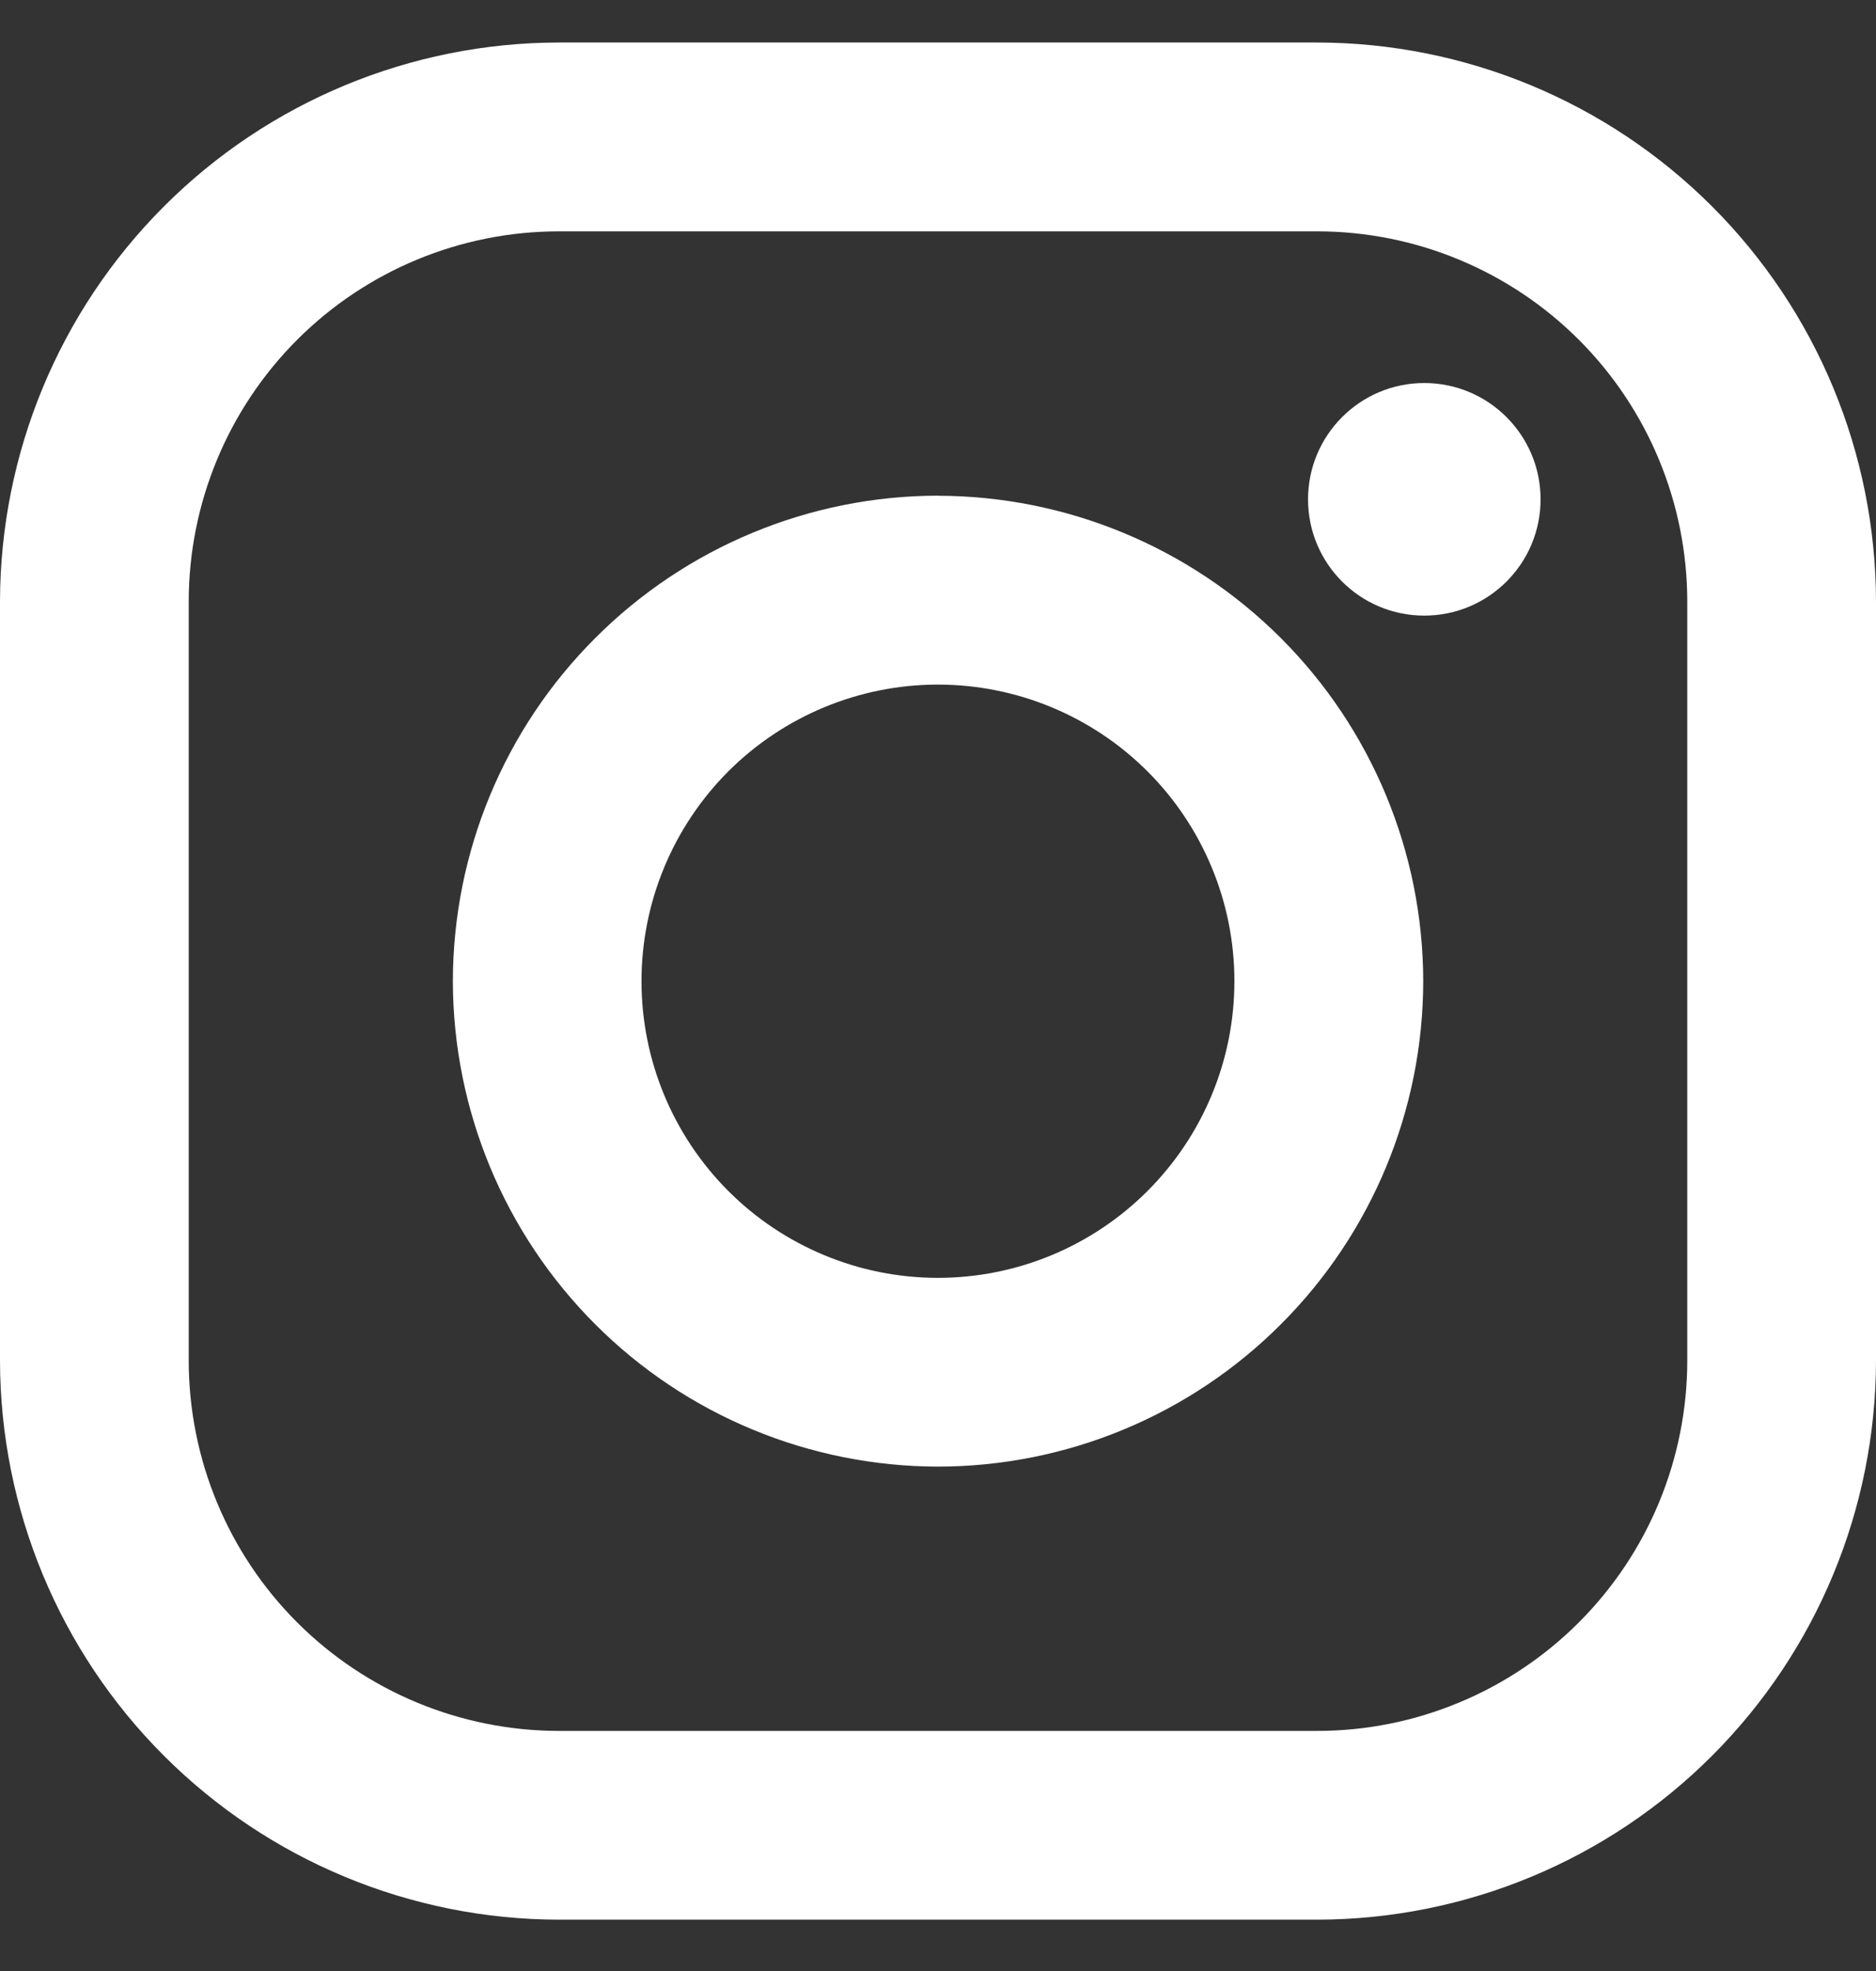
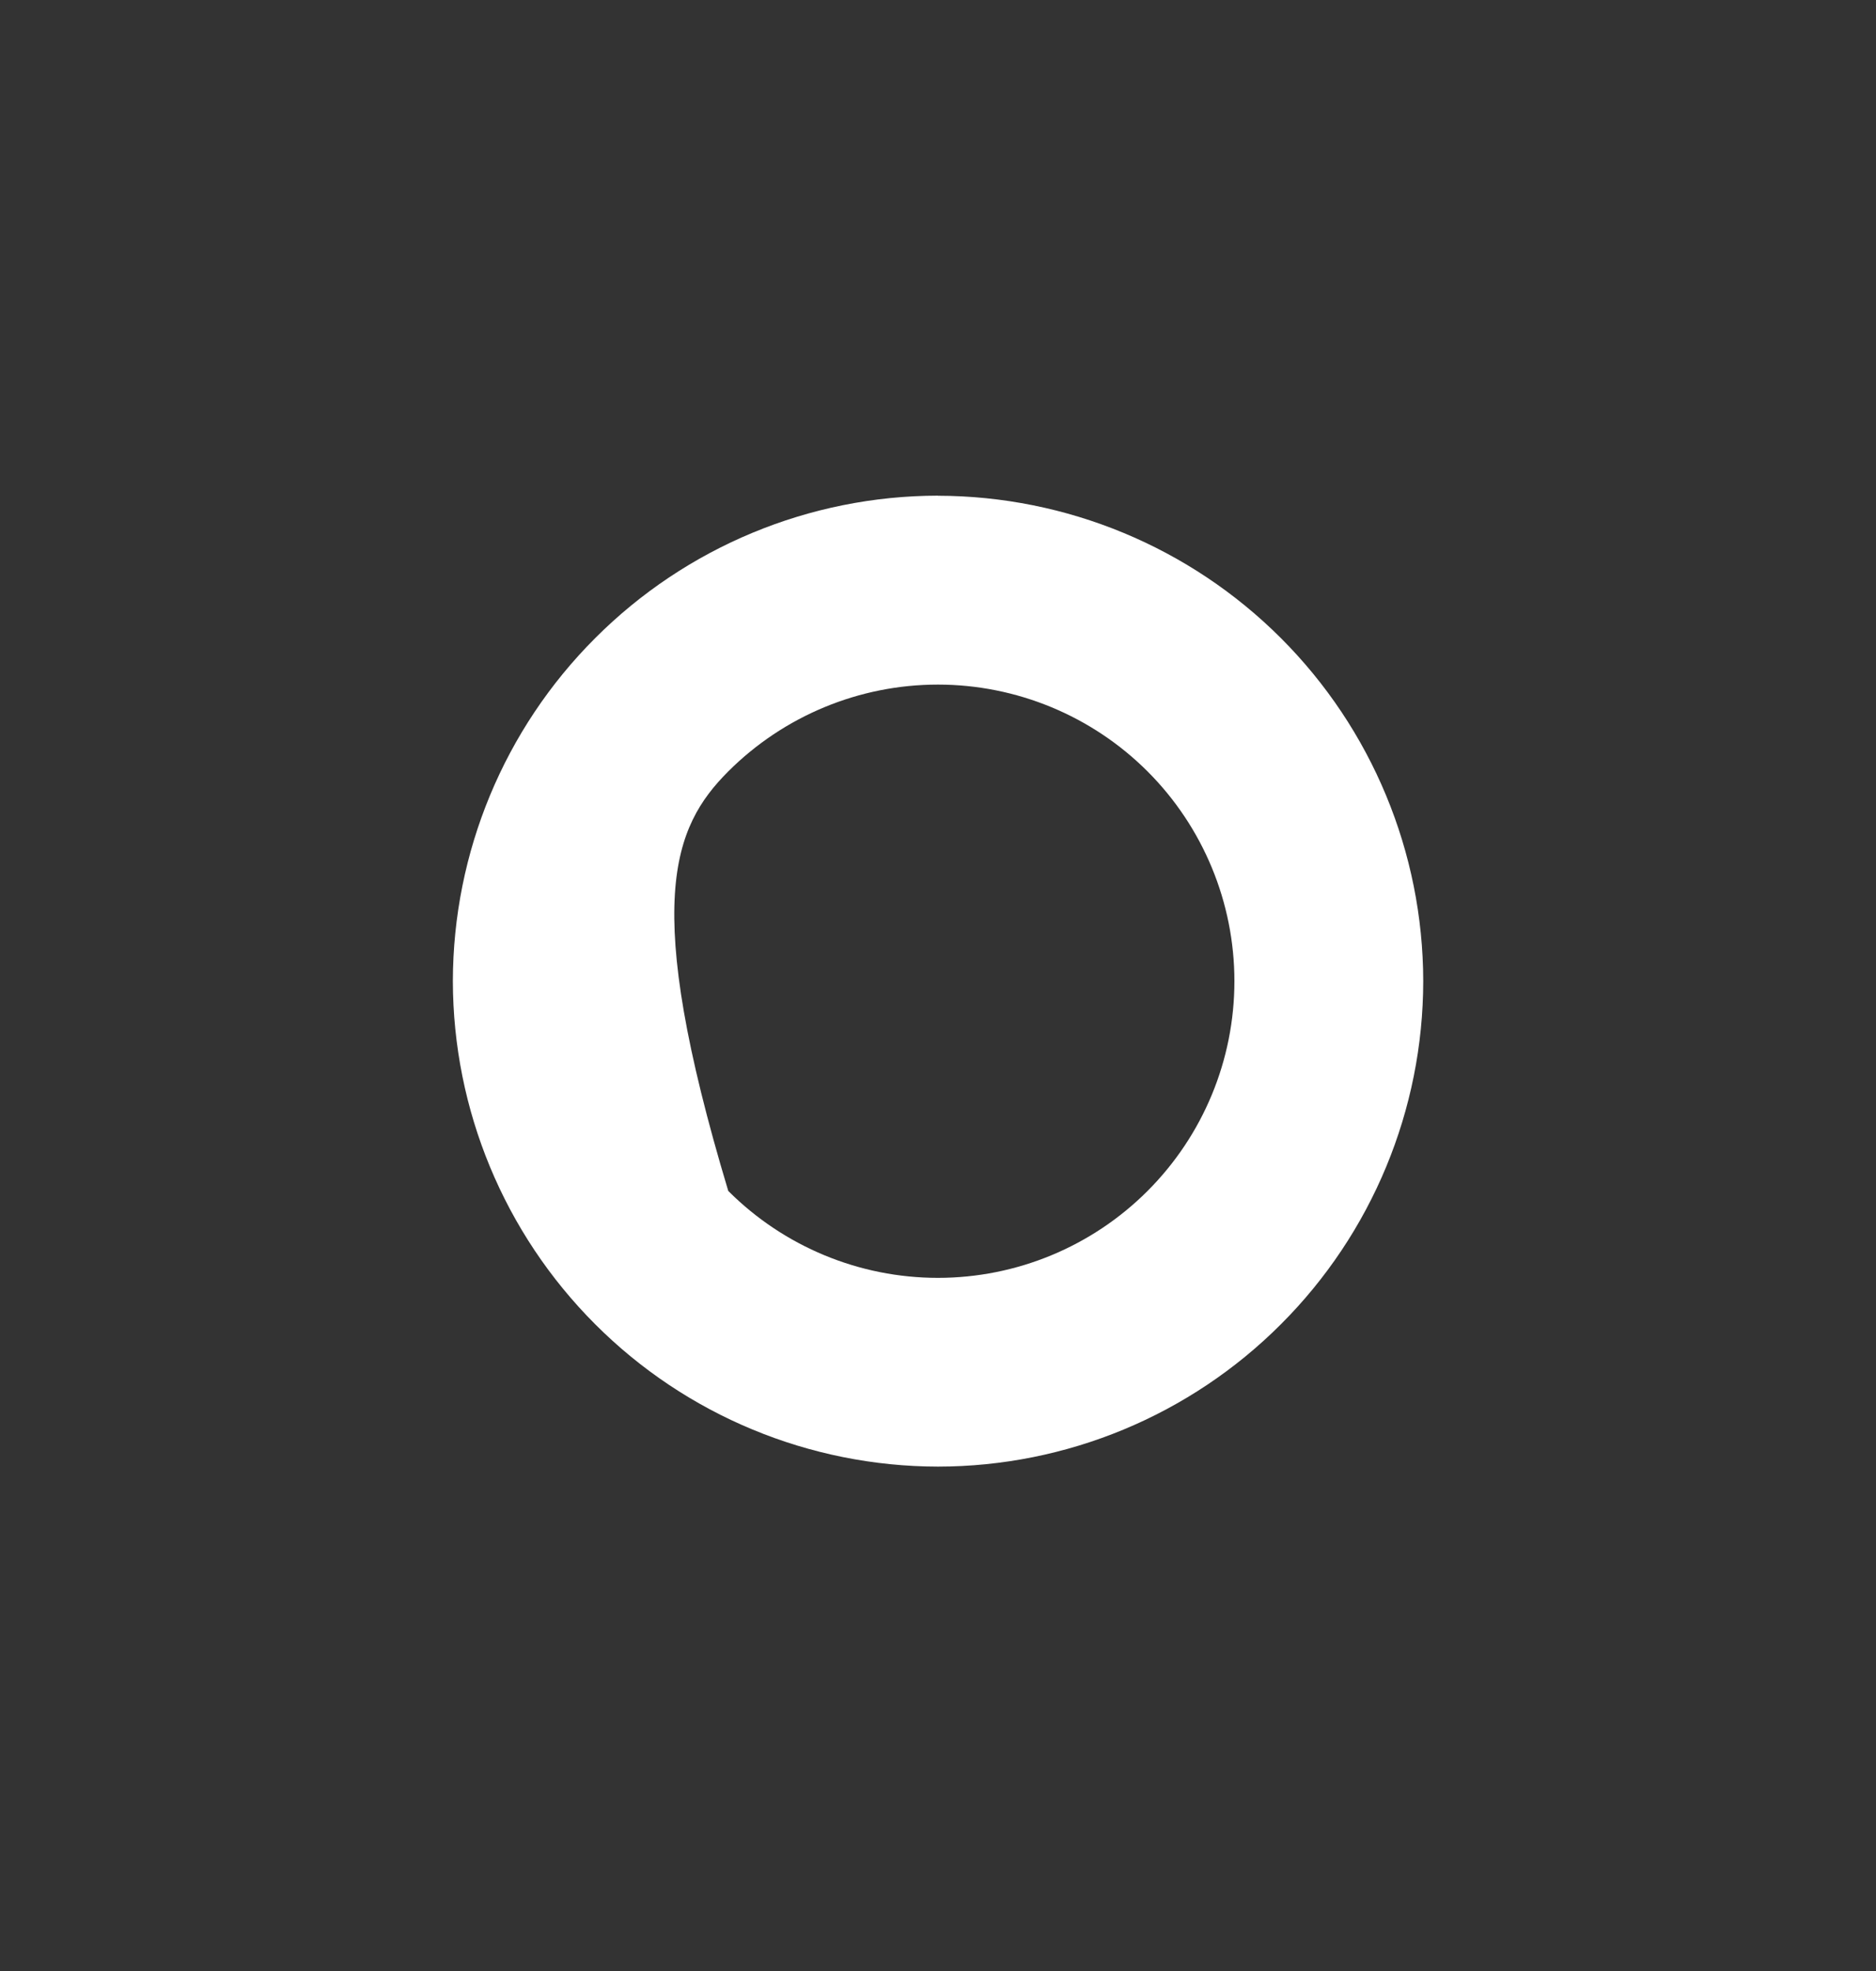
<svg xmlns="http://www.w3.org/2000/svg" width="20" height="21" viewBox="0 0 20 21" fill="none">
  <rect x="0" y="0" width="20" height="21" fill="#333333" stroke="none" />
-   <path d="M14.042 0.453H5.957C4.378 0.455 2.863 1.083 1.747 2.2C0.63 3.317 0.002 4.832 0 6.412L0 14.496C0.002 16.075 0.63 17.59 1.747 18.706C2.864 19.823 4.379 20.451 5.958 20.453H14.043C15.622 20.451 17.137 19.823 18.253 18.706C19.37 17.589 19.998 16.074 20 14.495V6.411C19.998 4.831 19.37 3.317 18.253 2.2C17.136 1.083 15.621 0.455 14.042 0.453V0.453ZM17.988 14.495C17.988 15.013 17.886 15.526 17.688 16.005C17.49 16.484 17.199 16.919 16.832 17.286C16.466 17.652 16.031 17.943 15.552 18.141C15.073 18.34 14.56 18.442 14.042 18.442H5.957C4.911 18.441 3.907 18.025 3.167 17.285C2.427 16.545 2.012 15.541 2.012 14.495V6.411C2.012 5.364 2.428 4.36 3.168 3.62C3.908 2.88 4.912 2.465 5.958 2.465H14.043C15.089 2.465 16.093 2.881 16.833 3.621C17.573 4.361 17.988 5.365 17.988 6.412V14.496V14.495Z" fill="white" />
-   <path d="M9.999 5.281C8.628 5.283 7.314 5.829 6.345 6.799C5.375 7.768 4.83 9.082 4.828 10.453C4.83 11.825 5.375 13.139 6.345 14.109C7.314 15.079 8.629 15.624 10 15.626C11.372 15.625 12.687 15.079 13.656 14.109C14.626 13.14 15.172 11.825 15.173 10.453C15.171 9.082 14.625 7.767 13.655 6.798C12.685 5.829 11.37 5.284 9.999 5.282V5.281ZM9.999 13.615C9.161 13.615 8.357 13.282 7.764 12.689C7.172 12.096 6.839 11.293 6.839 10.454C6.839 9.616 7.172 8.812 7.764 8.219C8.357 7.627 9.161 7.294 9.999 7.294C10.837 7.294 11.641 7.627 12.234 8.219C12.827 8.812 13.16 9.616 13.16 10.454C13.16 11.293 12.827 12.096 12.234 12.689C11.641 13.282 10.837 13.615 9.999 13.615Z" fill="white" />
-   <path d="M15.184 6.559C15.869 6.559 16.424 6.005 16.424 5.32C16.424 4.636 15.869 4.081 15.184 4.081C14.5 4.081 13.945 4.636 13.945 5.32C13.945 6.005 14.5 6.559 15.184 6.559Z" fill="white" />
+   <path d="M9.999 5.281C8.628 5.283 7.314 5.829 6.345 6.799C5.375 7.768 4.83 9.082 4.828 10.453C4.83 11.825 5.375 13.139 6.345 14.109C7.314 15.079 8.629 15.624 10 15.626C11.372 15.625 12.687 15.079 13.656 14.109C14.626 13.14 15.172 11.825 15.173 10.453C15.171 9.082 14.625 7.767 13.655 6.798C12.685 5.829 11.37 5.284 9.999 5.282V5.281ZM9.999 13.615C9.161 13.615 8.357 13.282 7.764 12.689C6.839 9.616 7.172 8.812 7.764 8.219C8.357 7.627 9.161 7.294 9.999 7.294C10.837 7.294 11.641 7.627 12.234 8.219C12.827 8.812 13.16 9.616 13.16 10.454C13.16 11.293 12.827 12.096 12.234 12.689C11.641 13.282 10.837 13.615 9.999 13.615Z" fill="white" />
</svg>